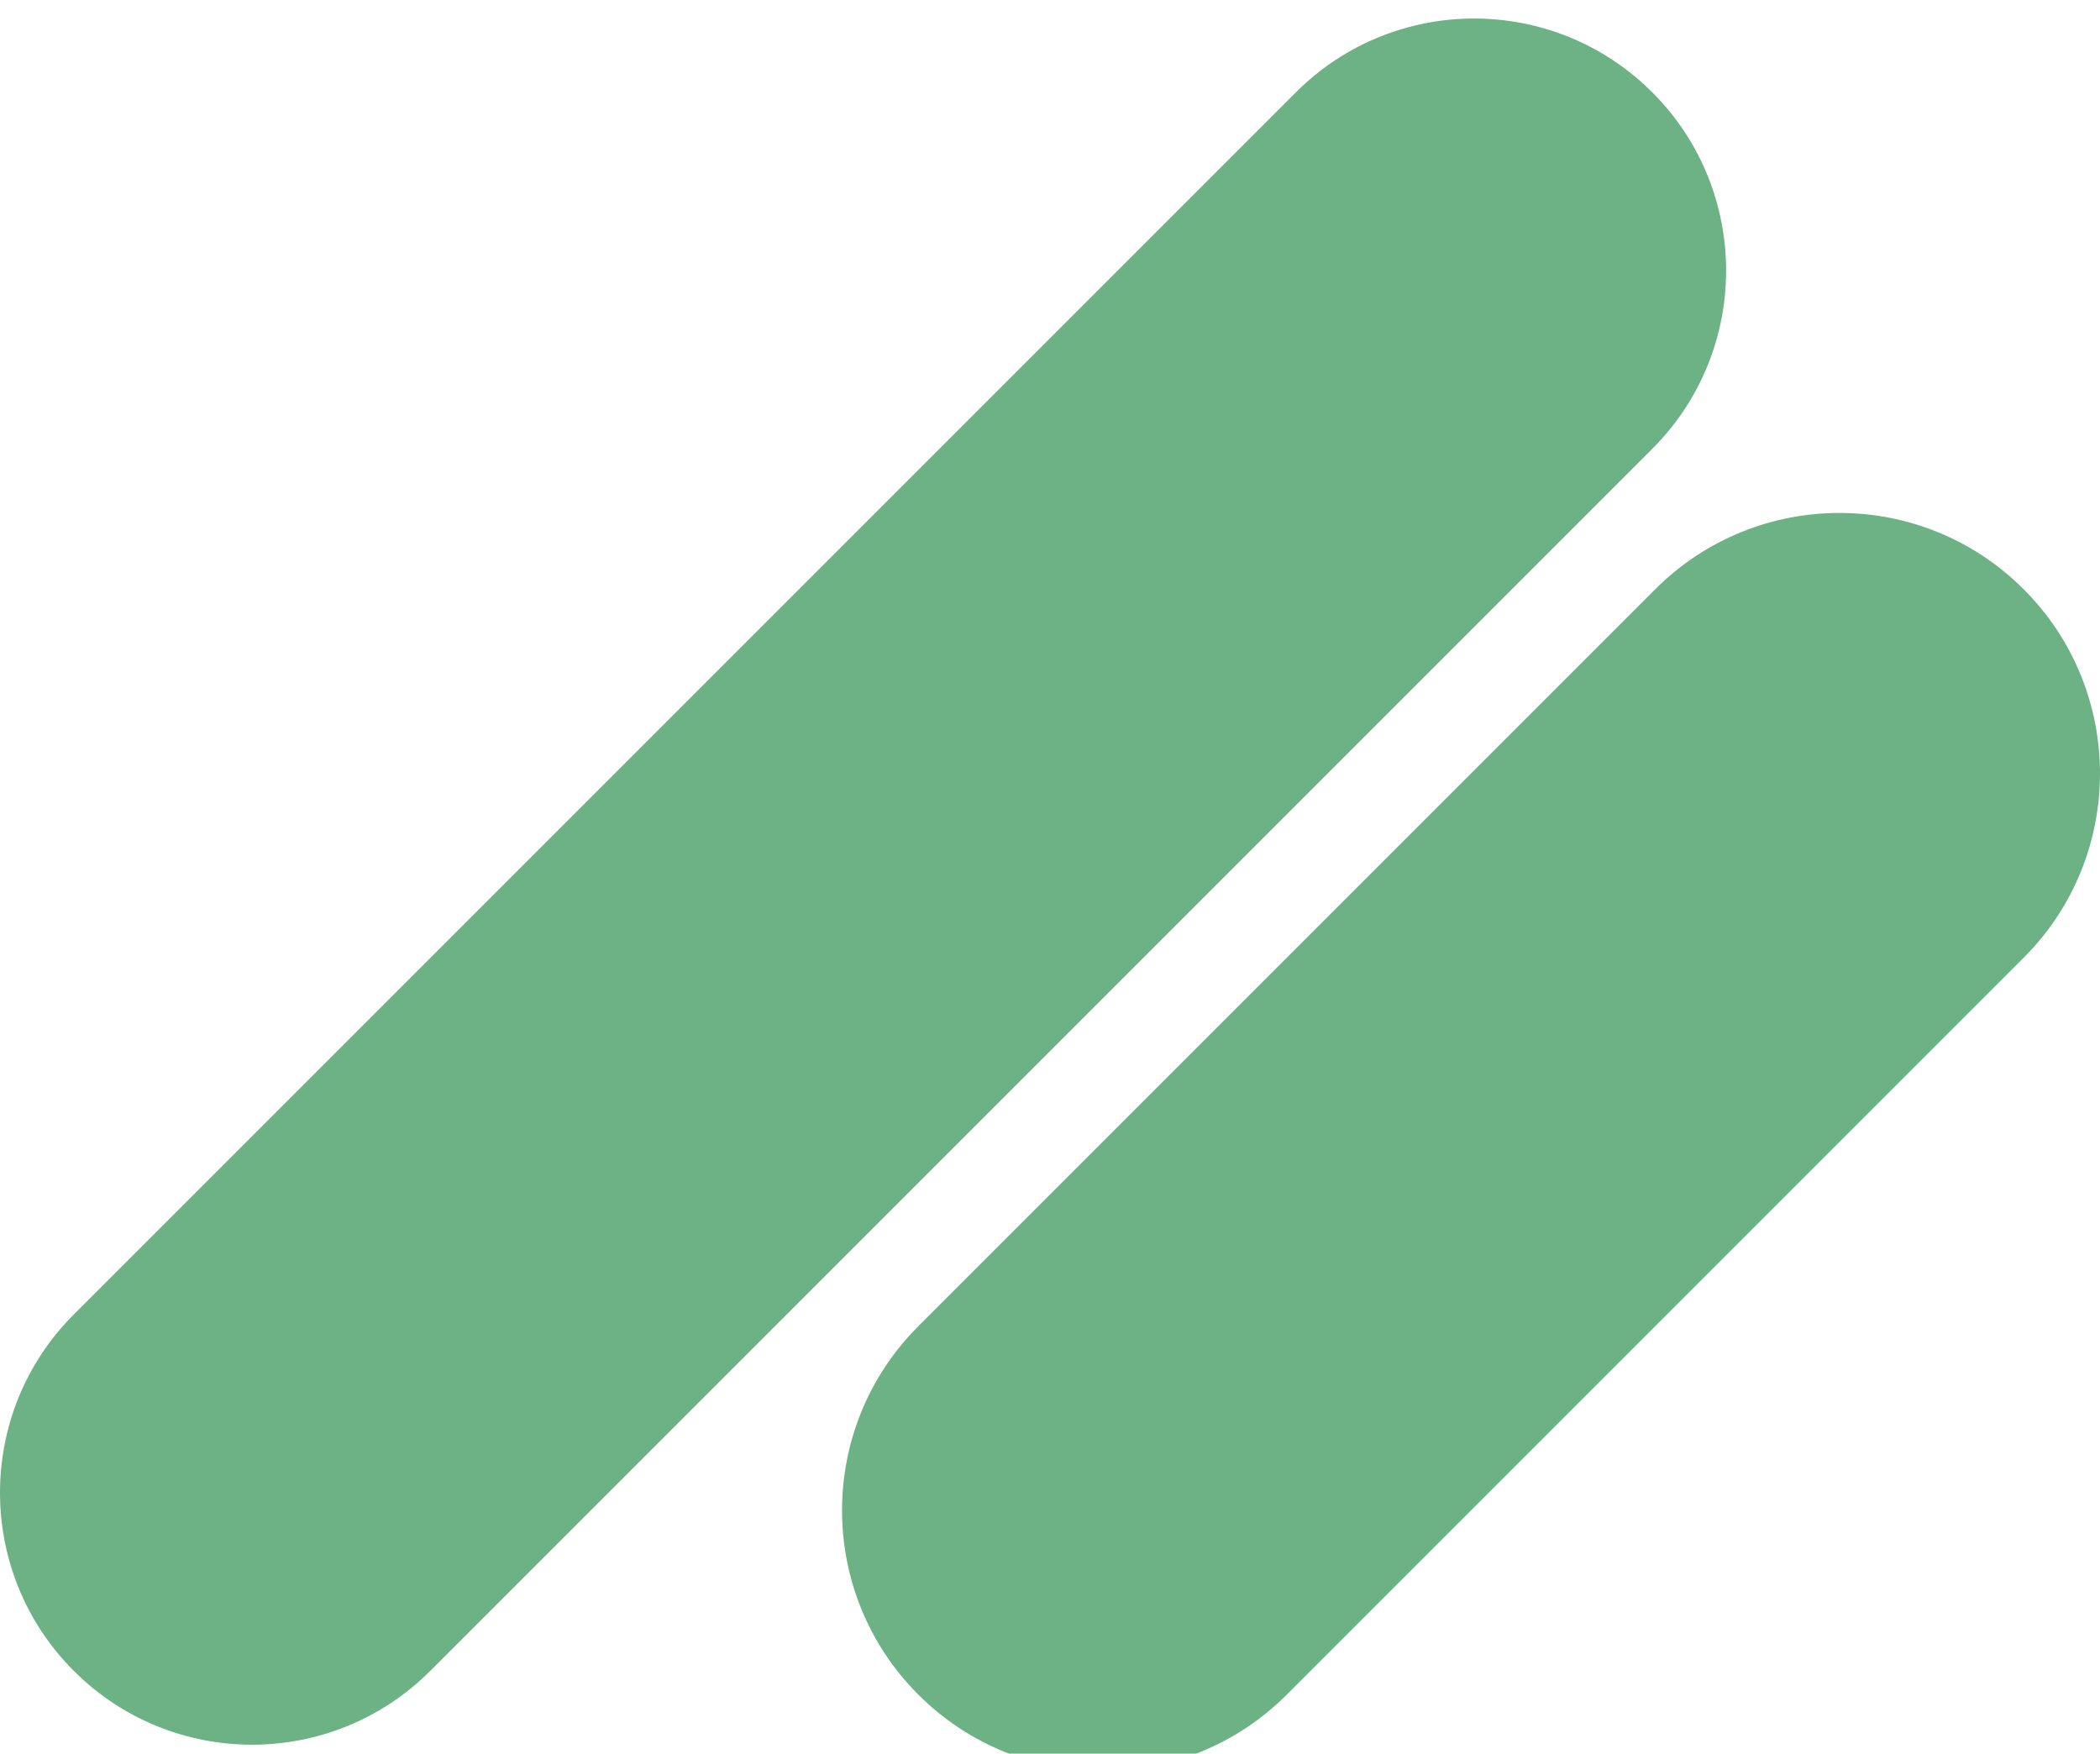
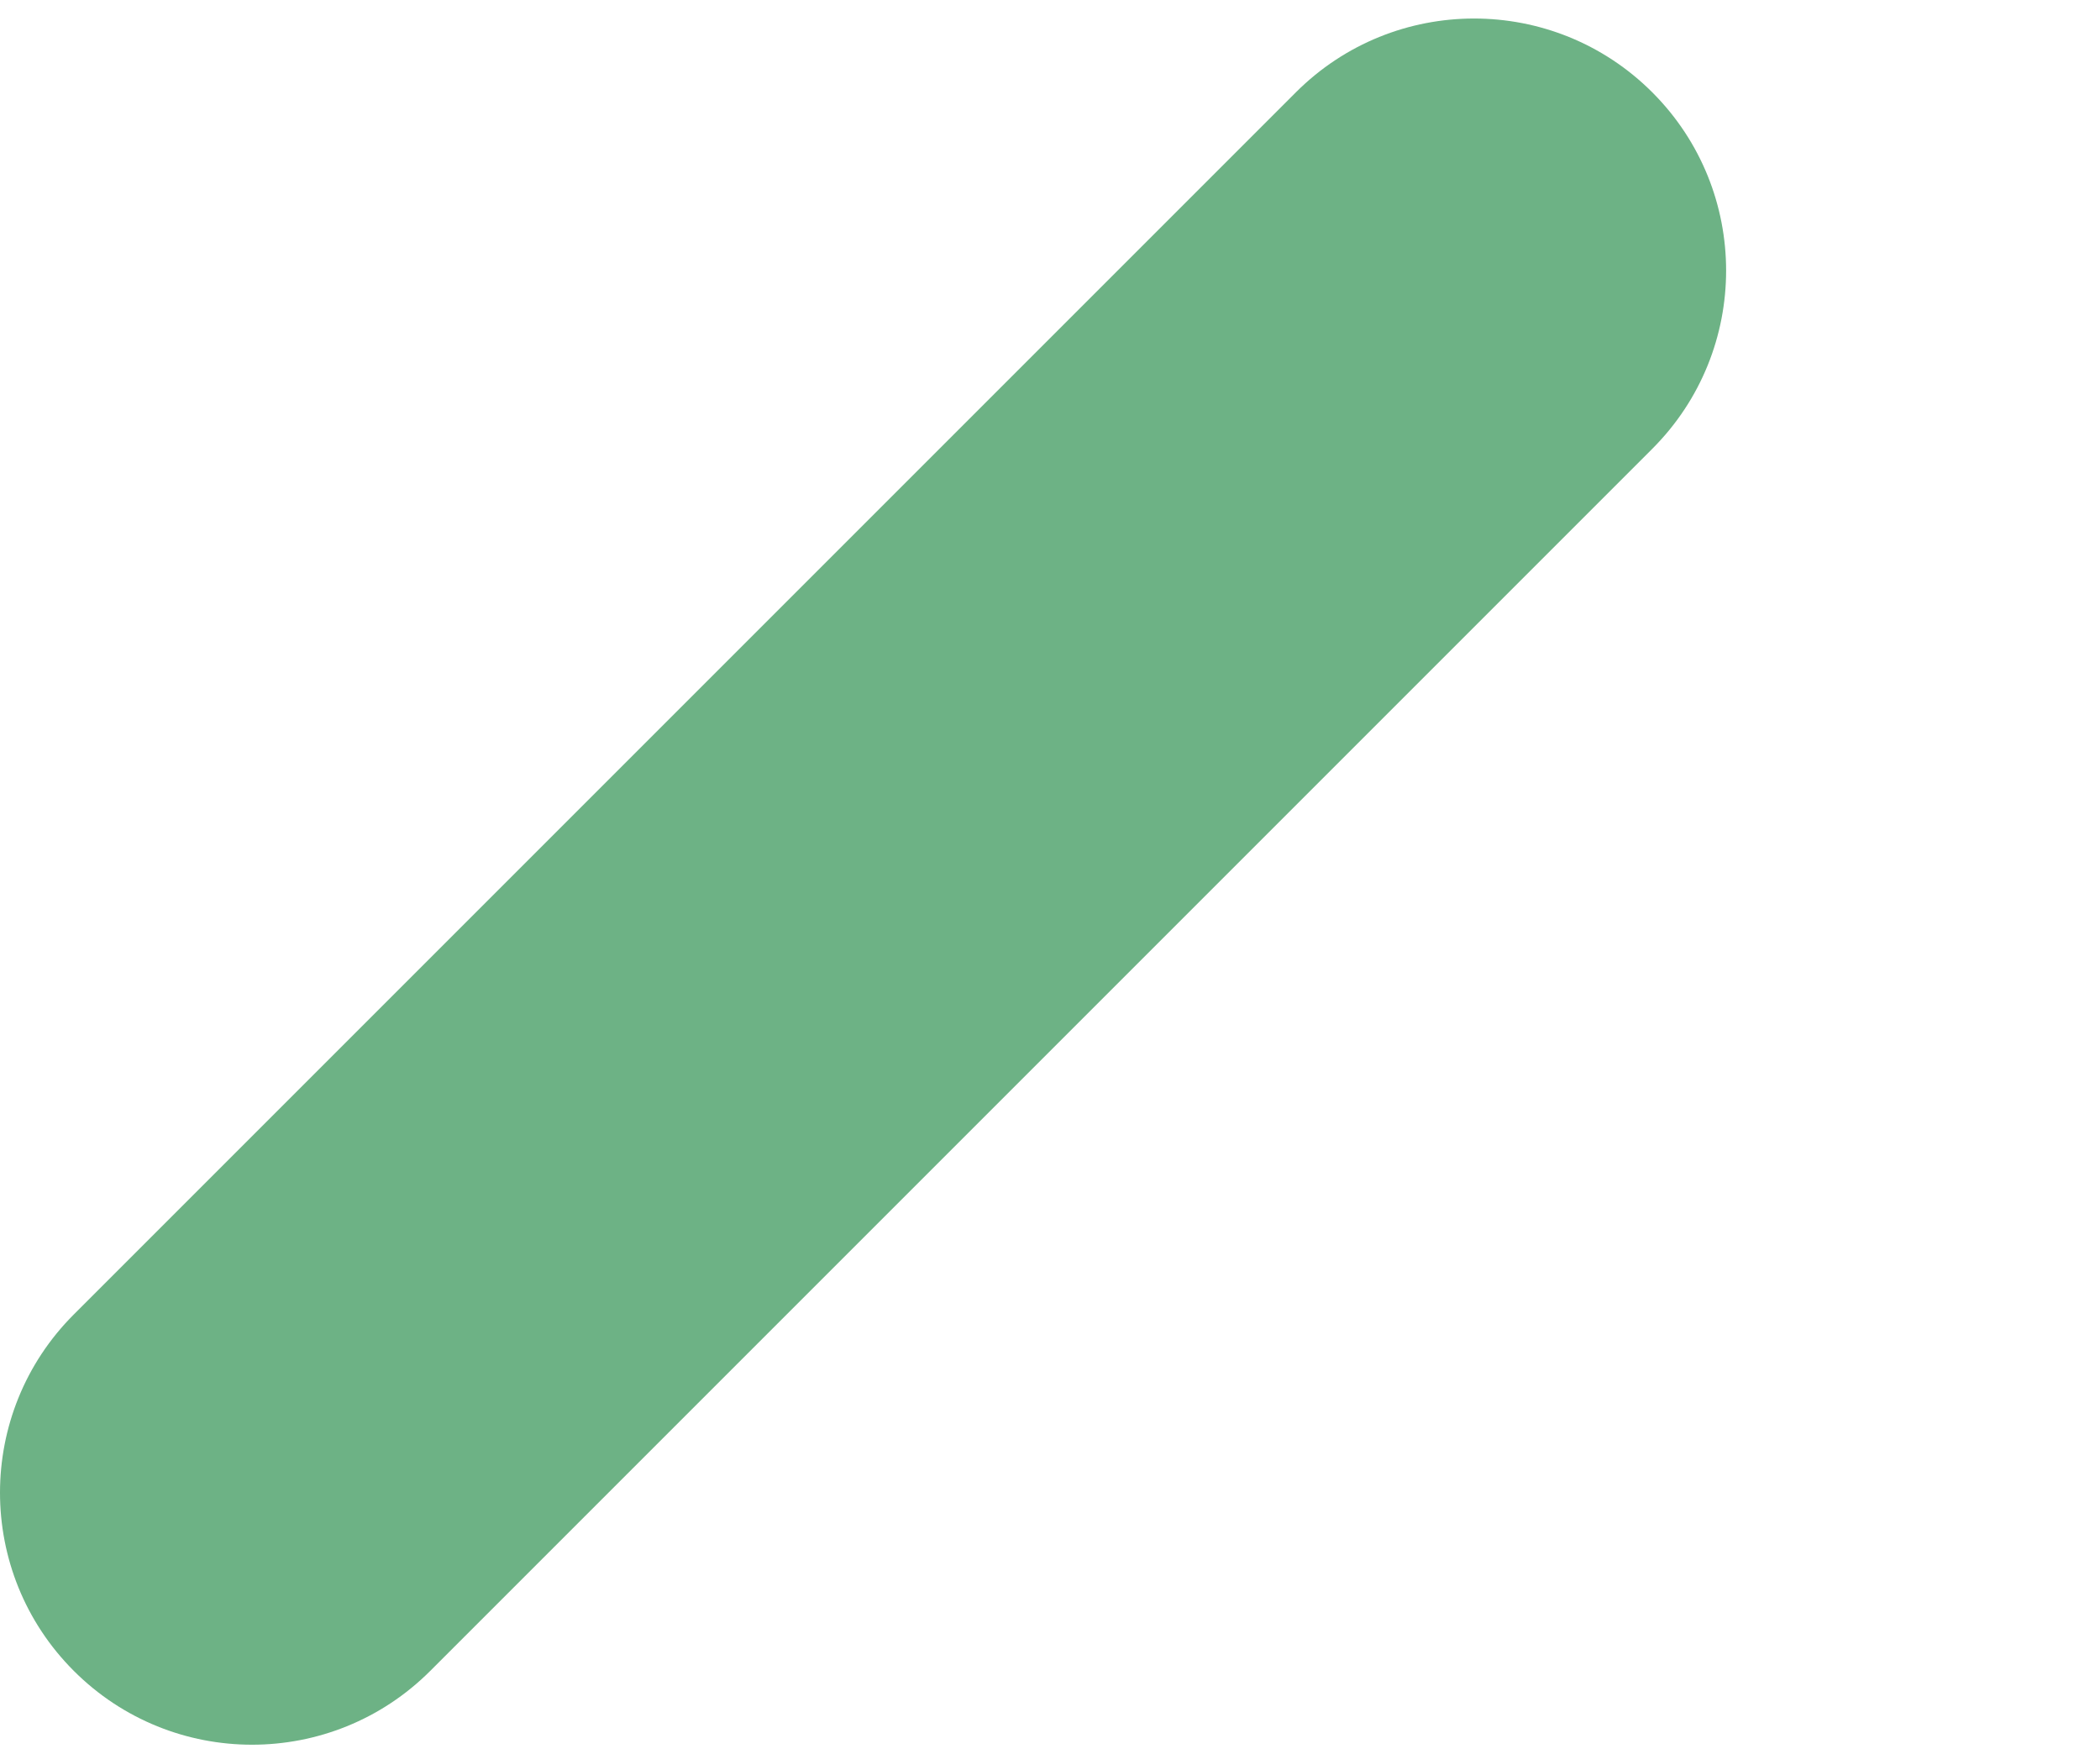
<svg xmlns="http://www.w3.org/2000/svg" width="1134" height="947" viewBox="0 0 1134 947" fill="none">
  <g filter="url(#filter0_i_30_1074)">
    <path d="M39.862 892.24C-13.287 839.09 -13.287 752.917 39.862 699.768L699.767 39.862C752.917 -13.287 839.09 -13.287 892.24 39.862C945.39 93.012 945.39 179.185 892.24 232.335L232.335 892.24C179.185 945.39 93.012 945.39 39.862 892.24Z" fill="#6DB285" />
-     <path d="M495.905 905.07C440.963 850.128 440.963 761.05 495.905 706.108L893.83 308.182C948.772 253.24 1037.85 253.24 1092.79 308.182C1147.73 363.124 1147.73 452.203 1092.79 507.145L694.868 905.07C639.926 960.012 550.847 960.012 495.905 905.07Z" fill="#6DB285" />
  </g>
  <defs>
    <filter id="filter0_i_30_1074" x="0" y="0" width="1134" height="986.287" filterUnits="userSpaceOnUse" color-interpolation-filters="sRGB">
      <feFlood flood-opacity="0" result="BackgroundImageFix" />
      <feBlend mode="normal" in="SourceGraphic" in2="BackgroundImageFix" result="shape" />
      <feColorMatrix in="SourceAlpha" type="matrix" values="0 0 0 0 0 0 0 0 0 0 0 0 0 0 0 0 0 0 127 0" result="hardAlpha" />
      <feOffset dy="10" />
      <feGaussianBlur stdDeviation="10" />
      <feComposite in2="hardAlpha" operator="arithmetic" k2="-1" k3="1" />
      <feColorMatrix type="matrix" values="0 0 0 0 0 0 0 0 0 0 0 0 0 0 0 0 0 0 0.25 0" />
      <feBlend mode="normal" in2="shape" result="effect1_innerShadow_30_1074" />
    </filter>
  </defs>
</svg>